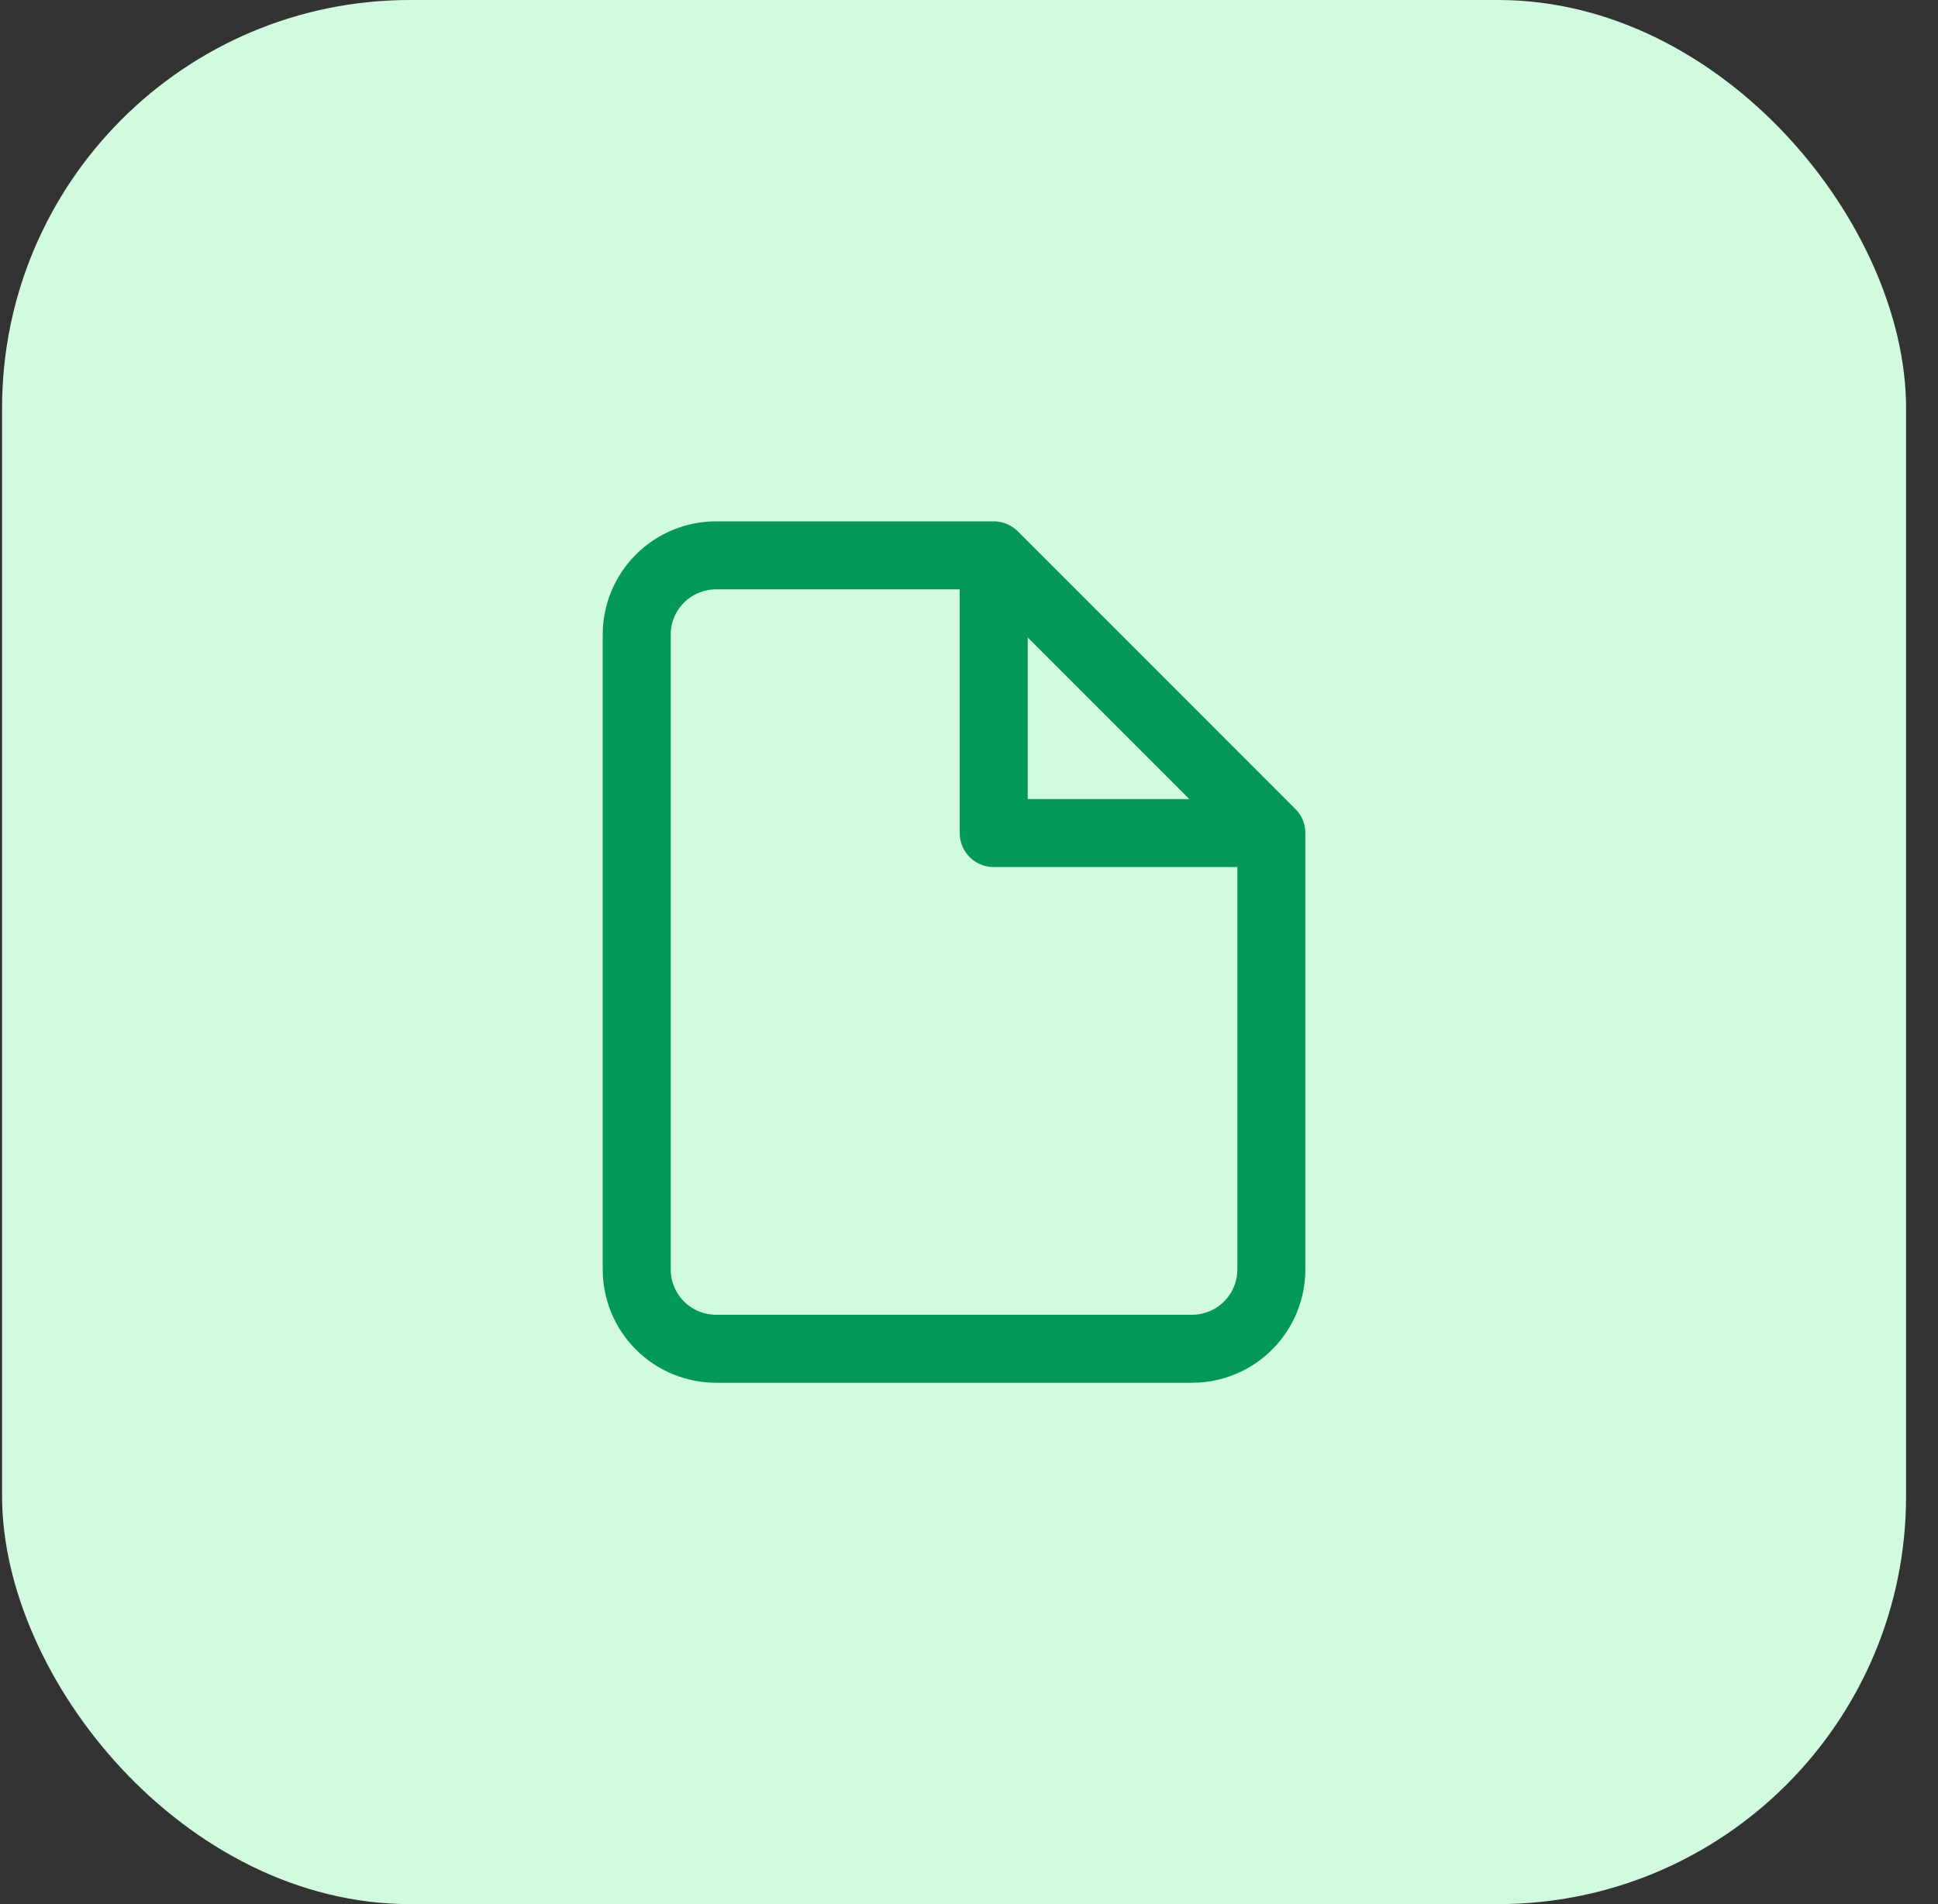
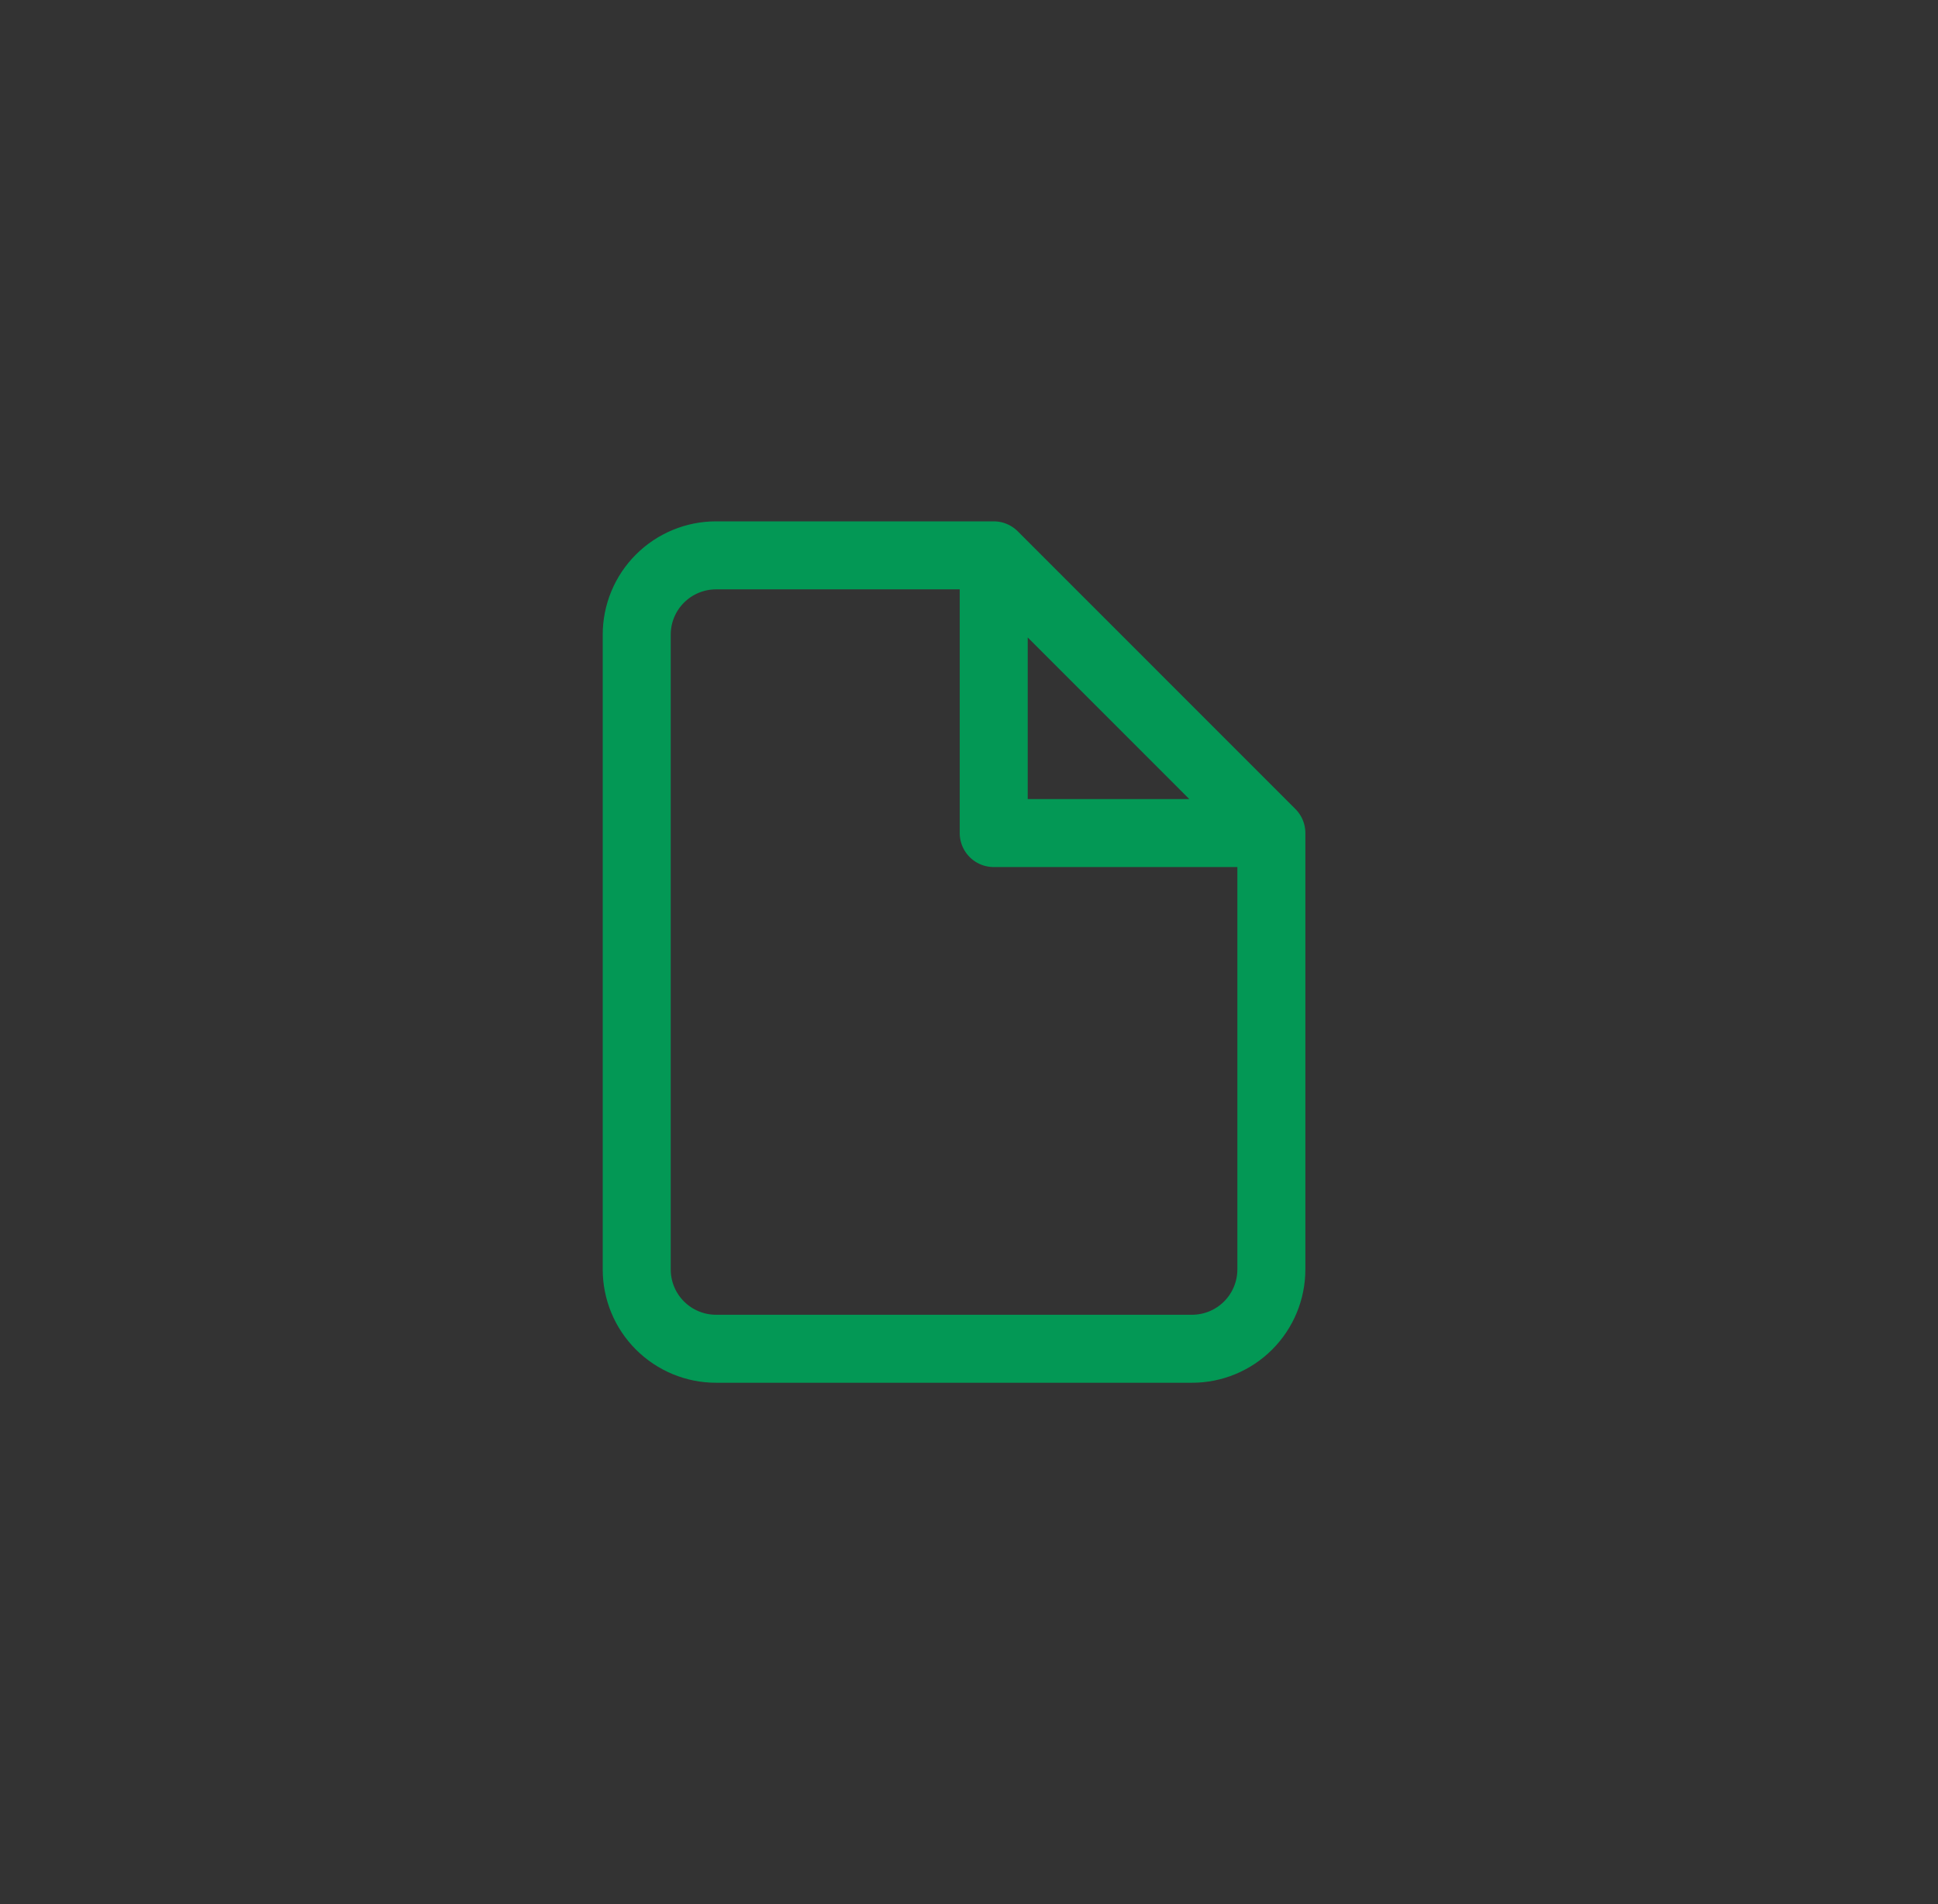
<svg xmlns="http://www.w3.org/2000/svg" width="57" height="56" viewBox="0 0 57 56" fill="none">
  <rect x="0" y="0" width="57" height="56" fill="#333333" stroke="none" />
-   <rect x="0.061" width="56" height="56" rx="12" fill="#D1FADF" />
  <path d="M29.227 16.333H21.06C20.441 16.333 19.848 16.579 19.41 17.017C18.972 17.454 18.727 18.048 18.727 18.667V37.333C18.727 37.952 18.972 38.546 19.41 38.983C19.848 39.421 20.441 39.667 21.06 39.667H35.06C35.679 39.667 36.272 39.421 36.71 38.983C37.147 38.546 37.393 37.952 37.393 37.333V24.5M29.227 16.333L37.393 24.5M29.227 16.333V24.5H37.393" stroke="#039855" stroke-width="2" stroke-linecap="round" stroke-linejoin="round" />
</svg>